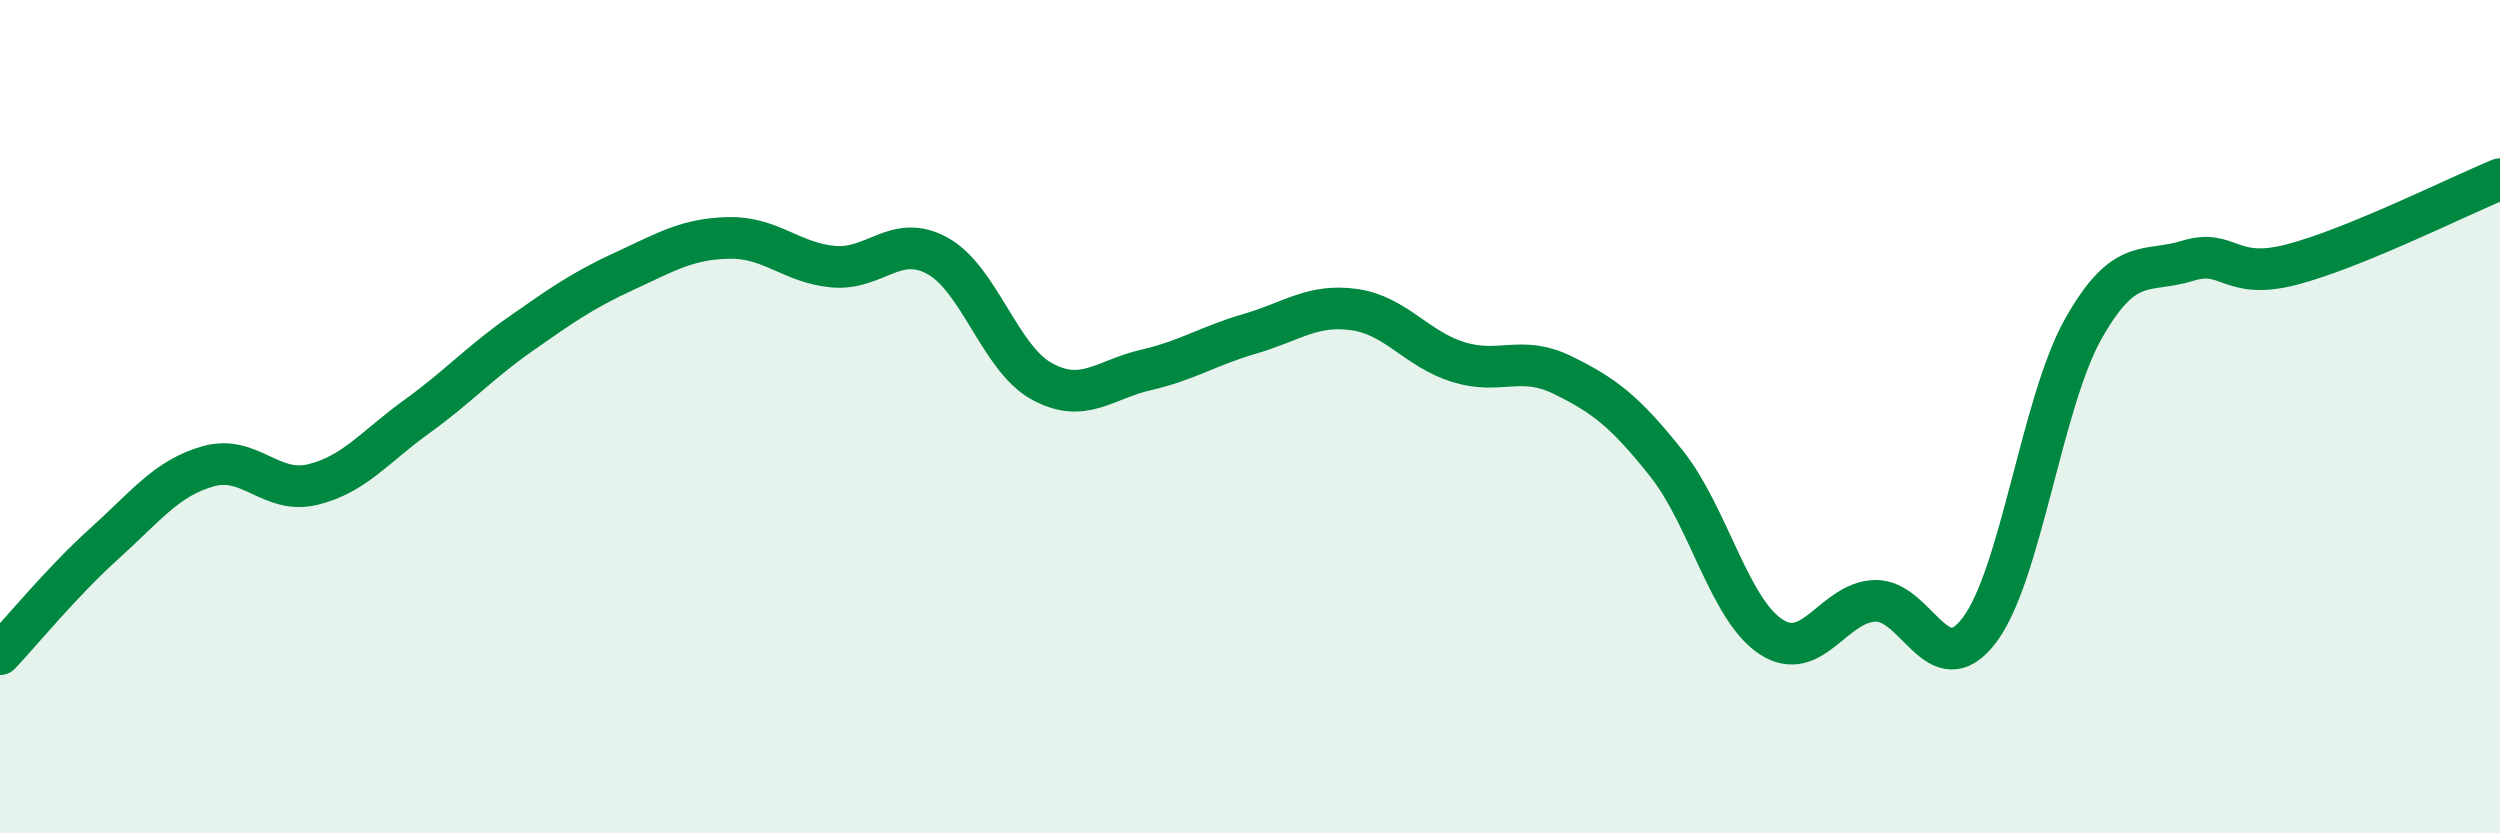
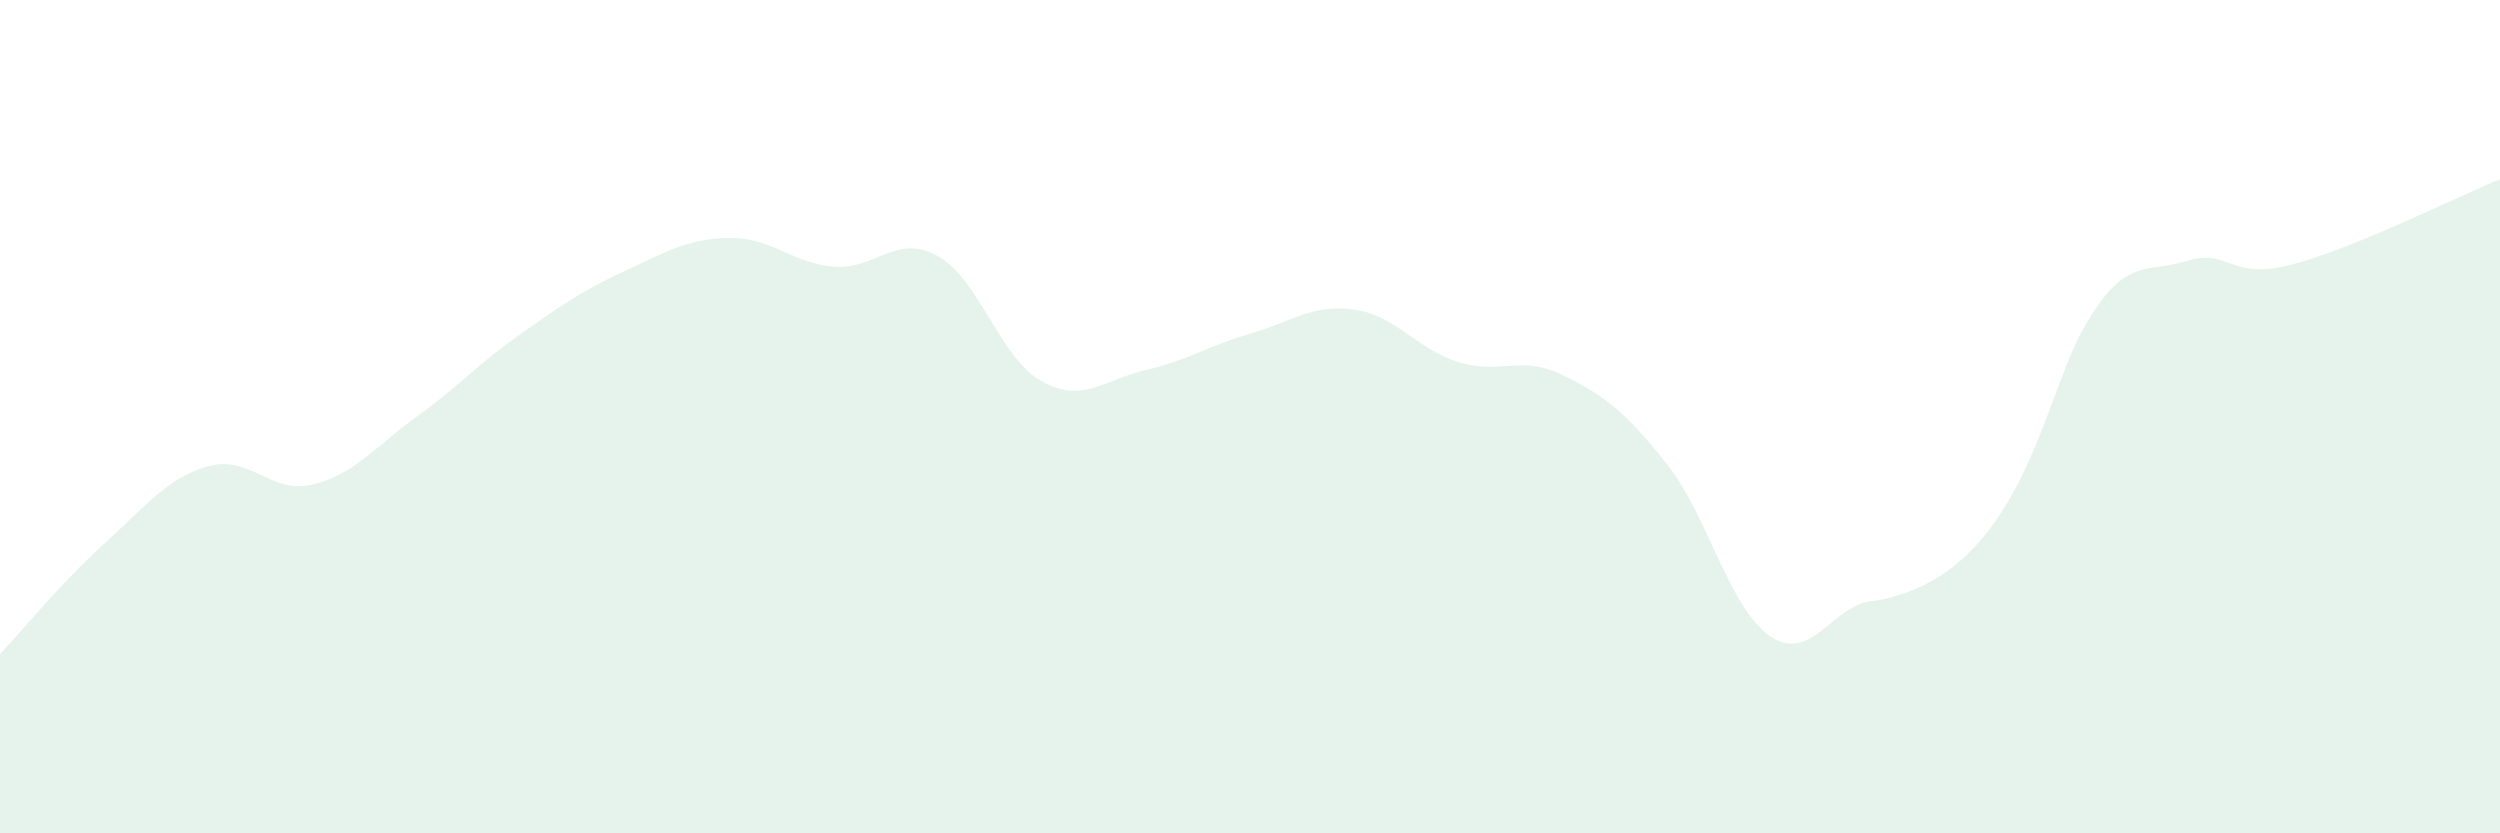
<svg xmlns="http://www.w3.org/2000/svg" width="60" height="20" viewBox="0 0 60 20">
-   <path d="M 0,15.7 C 0.5,15.17 1.5,13.95 2.5,13.05 C 3.5,12.15 4,11.47 5,11.19 C 6,10.91 6.5,11.87 7.5,11.63 C 8.5,11.39 9,10.72 10,10 C 11,9.28 11.5,8.71 12.5,8.01 C 13.5,7.31 14,6.96 15,6.5 C 16,6.04 16.5,5.73 17.5,5.71 C 18.5,5.69 19,6.31 20,6.4 C 21,6.49 21.5,5.59 22.5,6.14 C 23.5,6.69 24,8.6 25,9.15 C 26,9.7 26.5,9.11 27.5,8.88 C 28.5,8.65 29,8.3 30,8.01 C 31,7.72 31.5,7.29 32.5,7.43 C 33.5,7.57 34,8.38 35,8.69 C 36,9 36.5,8.51 37.5,9 C 38.5,9.49 39,9.87 40,11.13 C 41,12.39 41.5,14.62 42.5,15.28 C 43.5,15.94 44,14.45 45,14.42 C 46,14.39 46.5,16.44 47.5,15.13 C 48.5,13.82 49,9.66 50,7.89 C 51,6.12 51.5,6.57 52.5,6.26 C 53.5,5.95 53.5,6.74 55,6.35 C 56.5,5.96 59,4.71 60,4.3L60 20L0 20Z" fill="#008740" opacity="0.1" stroke-linecap="round" stroke-linejoin="round" />
-   <path d="M 0,15.7 C 0.5,15.17 1.5,13.95 2.5,13.05 C 3.5,12.15 4,11.47 5,11.19 C 6,10.91 6.5,11.87 7.5,11.63 C 8.5,11.39 9,10.72 10,10 C 11,9.28 11.5,8.71 12.5,8.01 C 13.5,7.31 14,6.96 15,6.5 C 16,6.04 16.5,5.73 17.5,5.71 C 18.5,5.69 19,6.31 20,6.4 C 21,6.49 21.5,5.59 22.5,6.14 C 23.5,6.69 24,8.6 25,9.15 C 26,9.7 26.5,9.11 27.5,8.88 C 28.5,8.65 29,8.3 30,8.01 C 31,7.72 31.5,7.29 32.5,7.43 C 33.5,7.57 34,8.38 35,8.69 C 36,9 36.5,8.51 37.5,9 C 38.5,9.49 39,9.87 40,11.13 C 41,12.39 41.5,14.62 42.5,15.28 C 43.5,15.94 44,14.45 45,14.42 C 46,14.39 46.5,16.44 47.5,15.13 C 48.5,13.82 49,9.66 50,7.89 C 51,6.12 51.5,6.57 52.5,6.26 C 53.5,5.95 53.5,6.74 55,6.35 C 56.5,5.96 59,4.71 60,4.3" stroke="#008740" stroke-width="1" fill="none" stroke-linecap="round" stroke-linejoin="round" />
+   <path d="M 0,15.7 C 0.5,15.17 1.5,13.95 2.5,13.05 C 3.5,12.15 4,11.47 5,11.19 C 6,10.91 6.5,11.87 7.5,11.63 C 8.5,11.39 9,10.72 10,10 C 11,9.28 11.5,8.71 12.5,8.01 C 13.5,7.31 14,6.96 15,6.5 C 16,6.04 16.5,5.73 17.5,5.71 C 18.5,5.69 19,6.31 20,6.4 C 21,6.49 21.5,5.59 22.5,6.14 C 23.5,6.69 24,8.6 25,9.15 C 26,9.7 26.5,9.11 27.5,8.88 C 28.5,8.65 29,8.3 30,8.01 C 31,7.72 31.5,7.29 32.5,7.43 C 33.5,7.57 34,8.38 35,8.69 C 36,9 36.5,8.51 37.5,9 C 38.5,9.49 39,9.87 40,11.13 C 41,12.39 41.5,14.62 42.5,15.28 C 43.5,15.94 44,14.45 45,14.42 C 48.5,13.82 49,9.66 50,7.89 C 51,6.12 51.5,6.57 52.5,6.26 C 53.5,5.95 53.5,6.74 55,6.35 C 56.5,5.96 59,4.71 60,4.3L60 20L0 20Z" fill="#008740" opacity="0.1" stroke-linecap="round" stroke-linejoin="round" />
</svg>